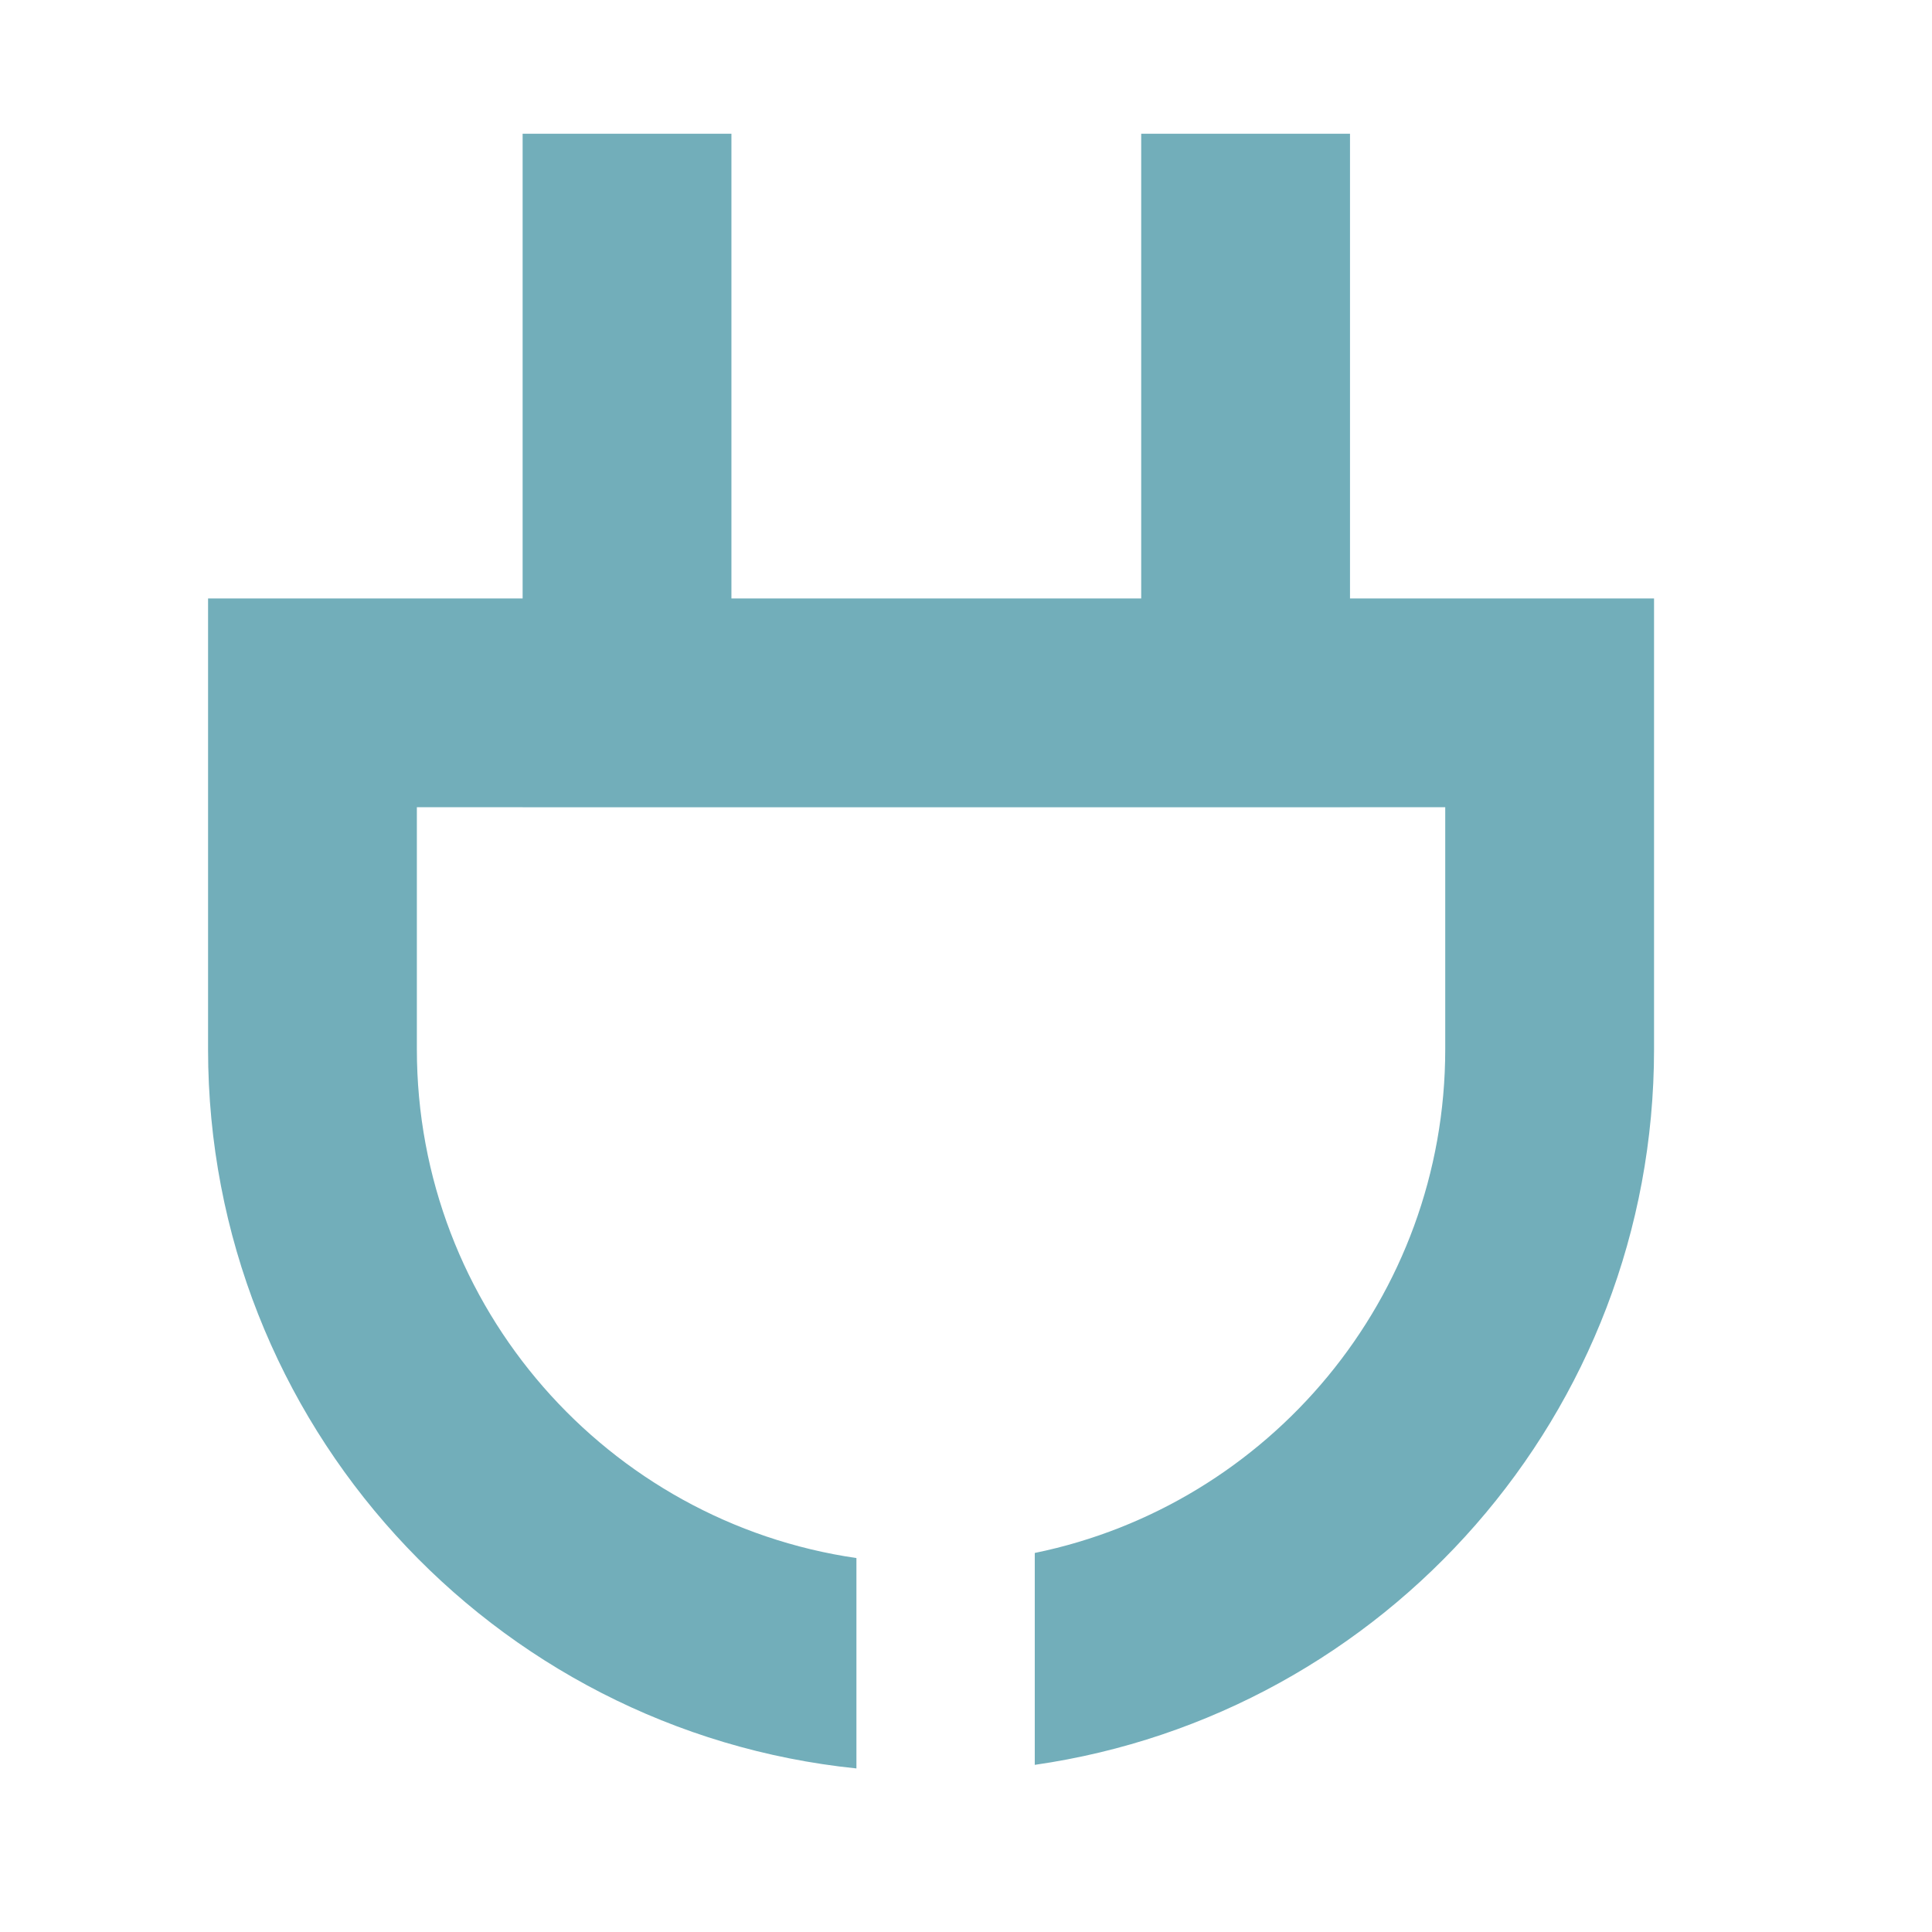
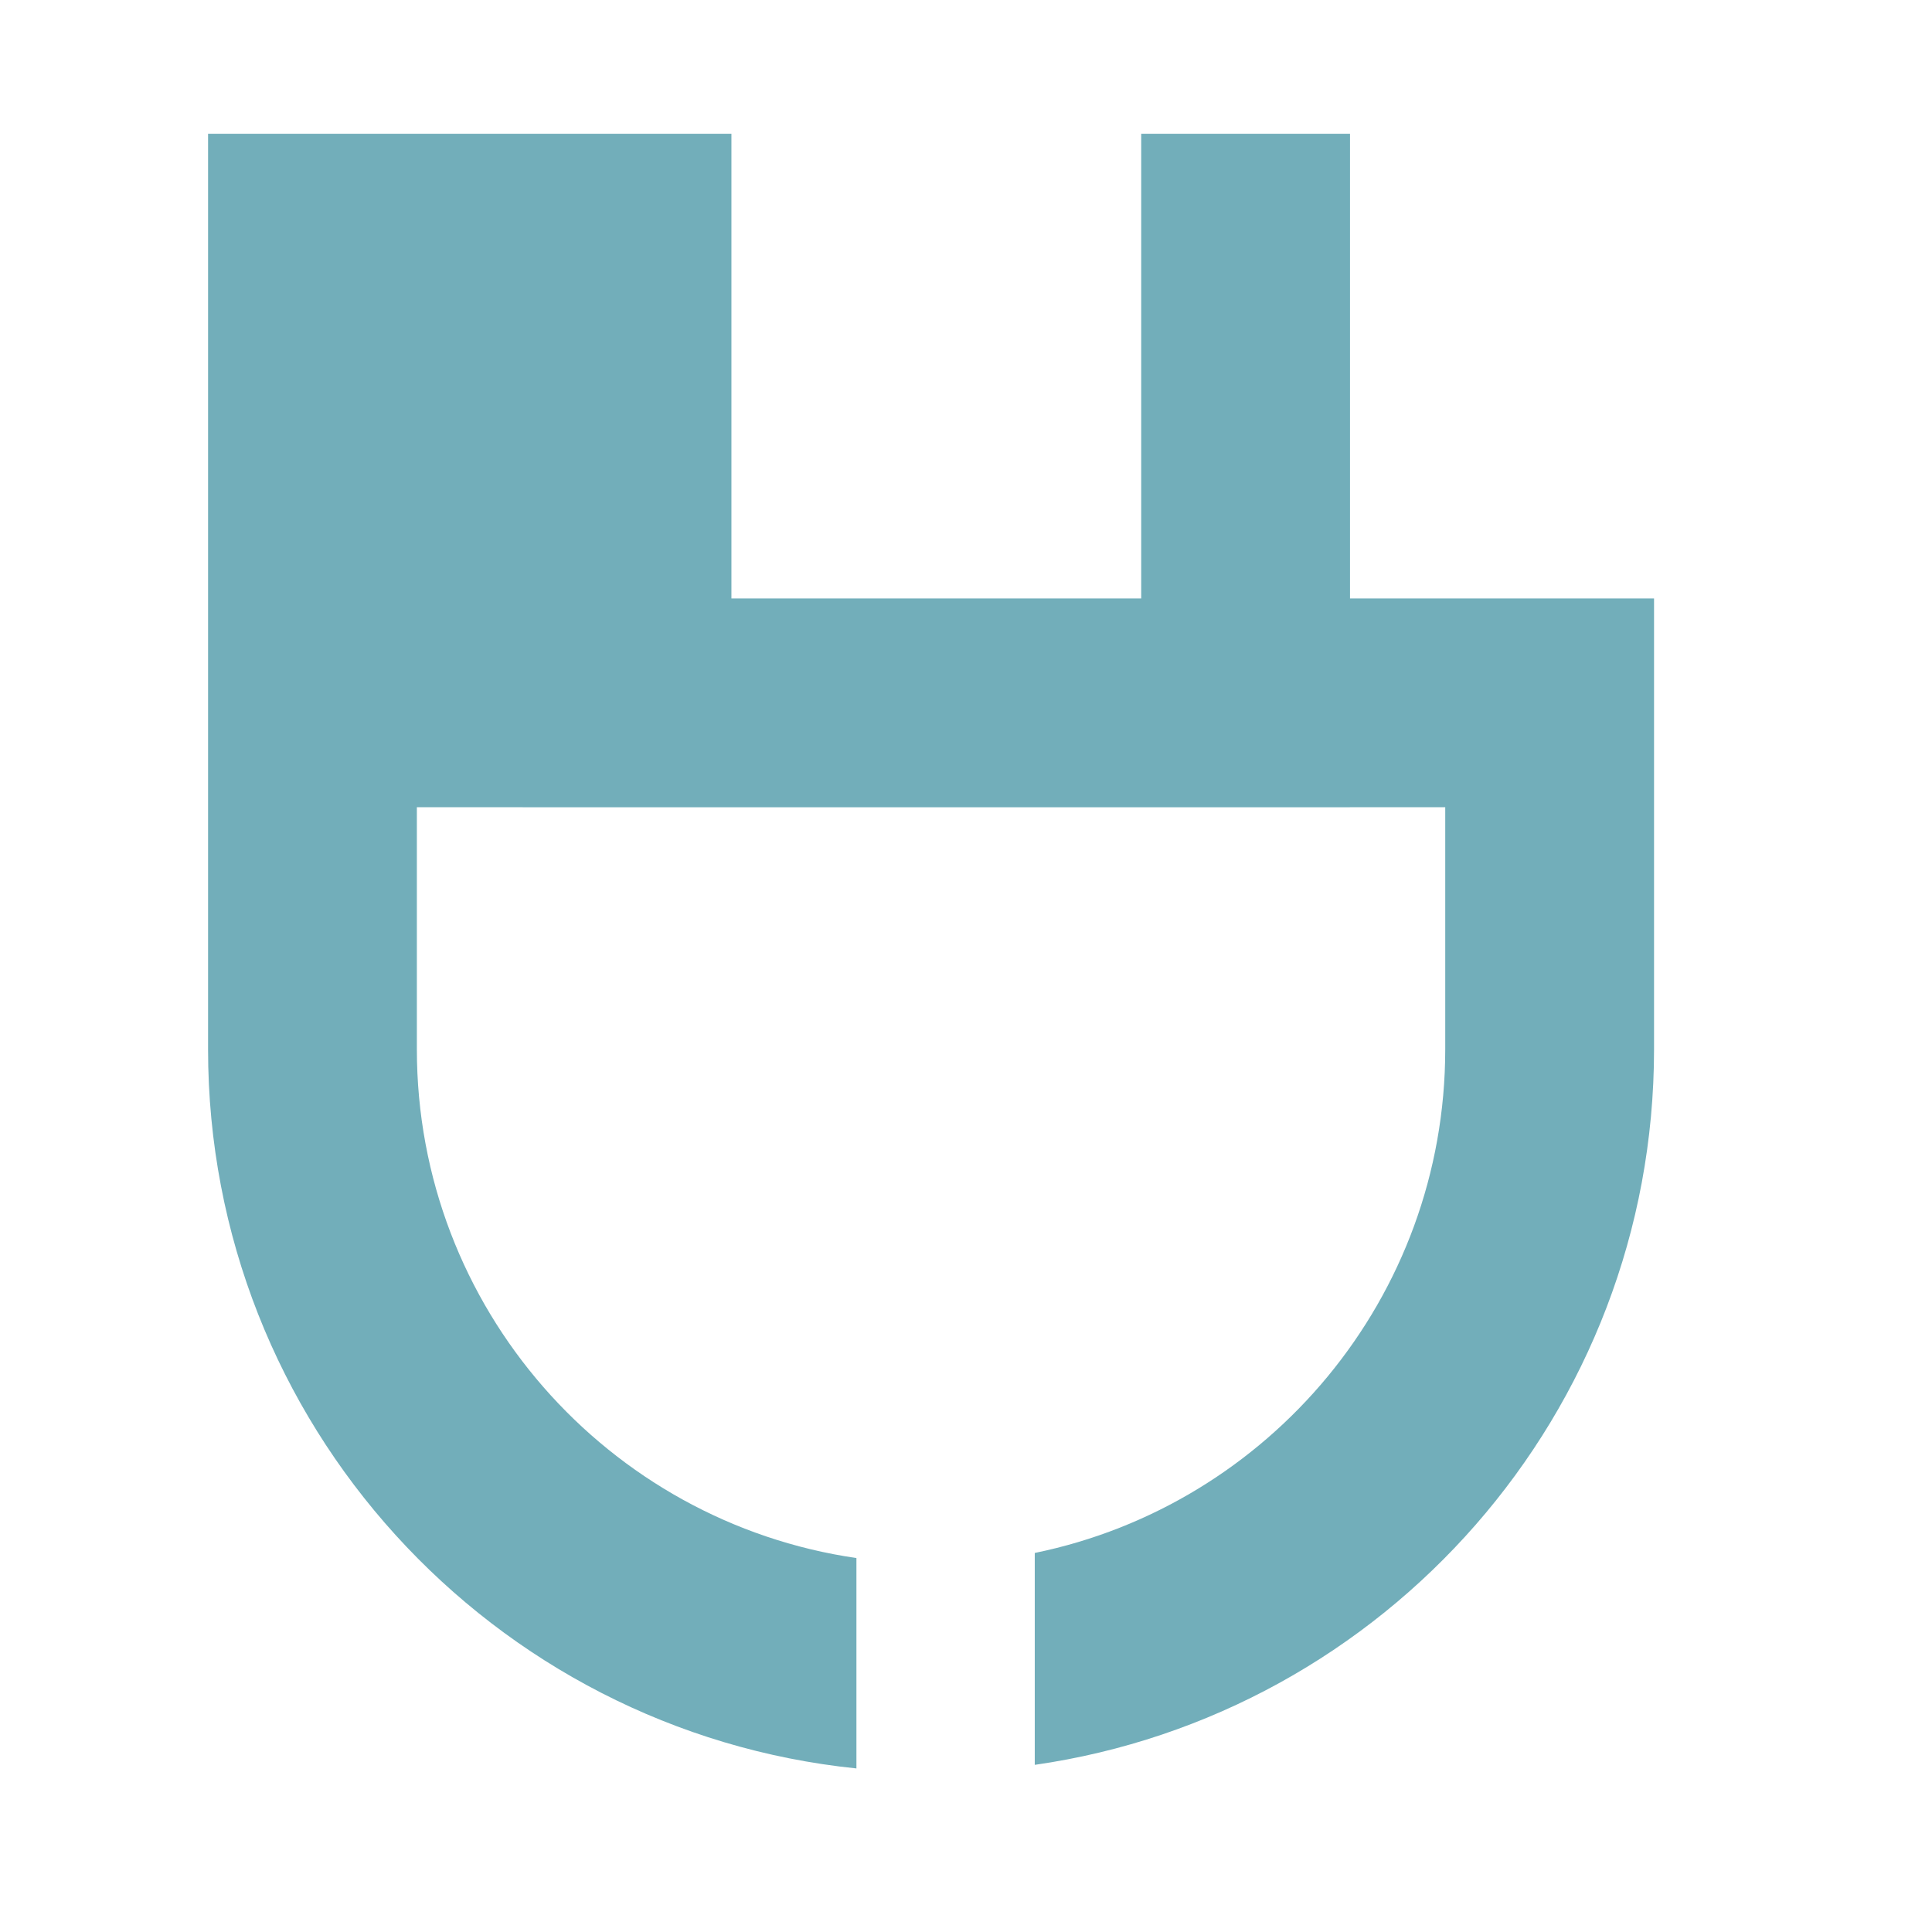
<svg xmlns="http://www.w3.org/2000/svg" width="130" height="130" viewBox="0 0 130 130" fill="none">
-   <path d="M90.839 40.267V9H76.789V40.267H49.216V9H35.166V40.267H14V70.601C14 95.774 33.119 116.481 57.627 118.994V104.838C40.899 102.406 28.05 88.004 28.05 70.601V54.317H35.166V54.319H90.839V54.317H97.247V70.601C97.247 87.319 85.39 101.267 69.627 104.495V118.753C93.189 115.368 111.297 95.099 111.297 70.601V40.267H90.839Z" fill="#72AEBA" />
+   <path d="M90.839 40.267V9H76.789V40.267H49.216V9H35.166H14V70.601C14 95.774 33.119 116.481 57.627 118.994V104.838C40.899 102.406 28.05 88.004 28.05 70.601V54.317H35.166V54.319H90.839V54.317H97.247V70.601C97.247 87.319 85.39 101.267 69.627 104.495V118.753C93.189 115.368 111.297 95.099 111.297 70.601V40.267H90.839Z" fill="#72AEBA" />
</svg>